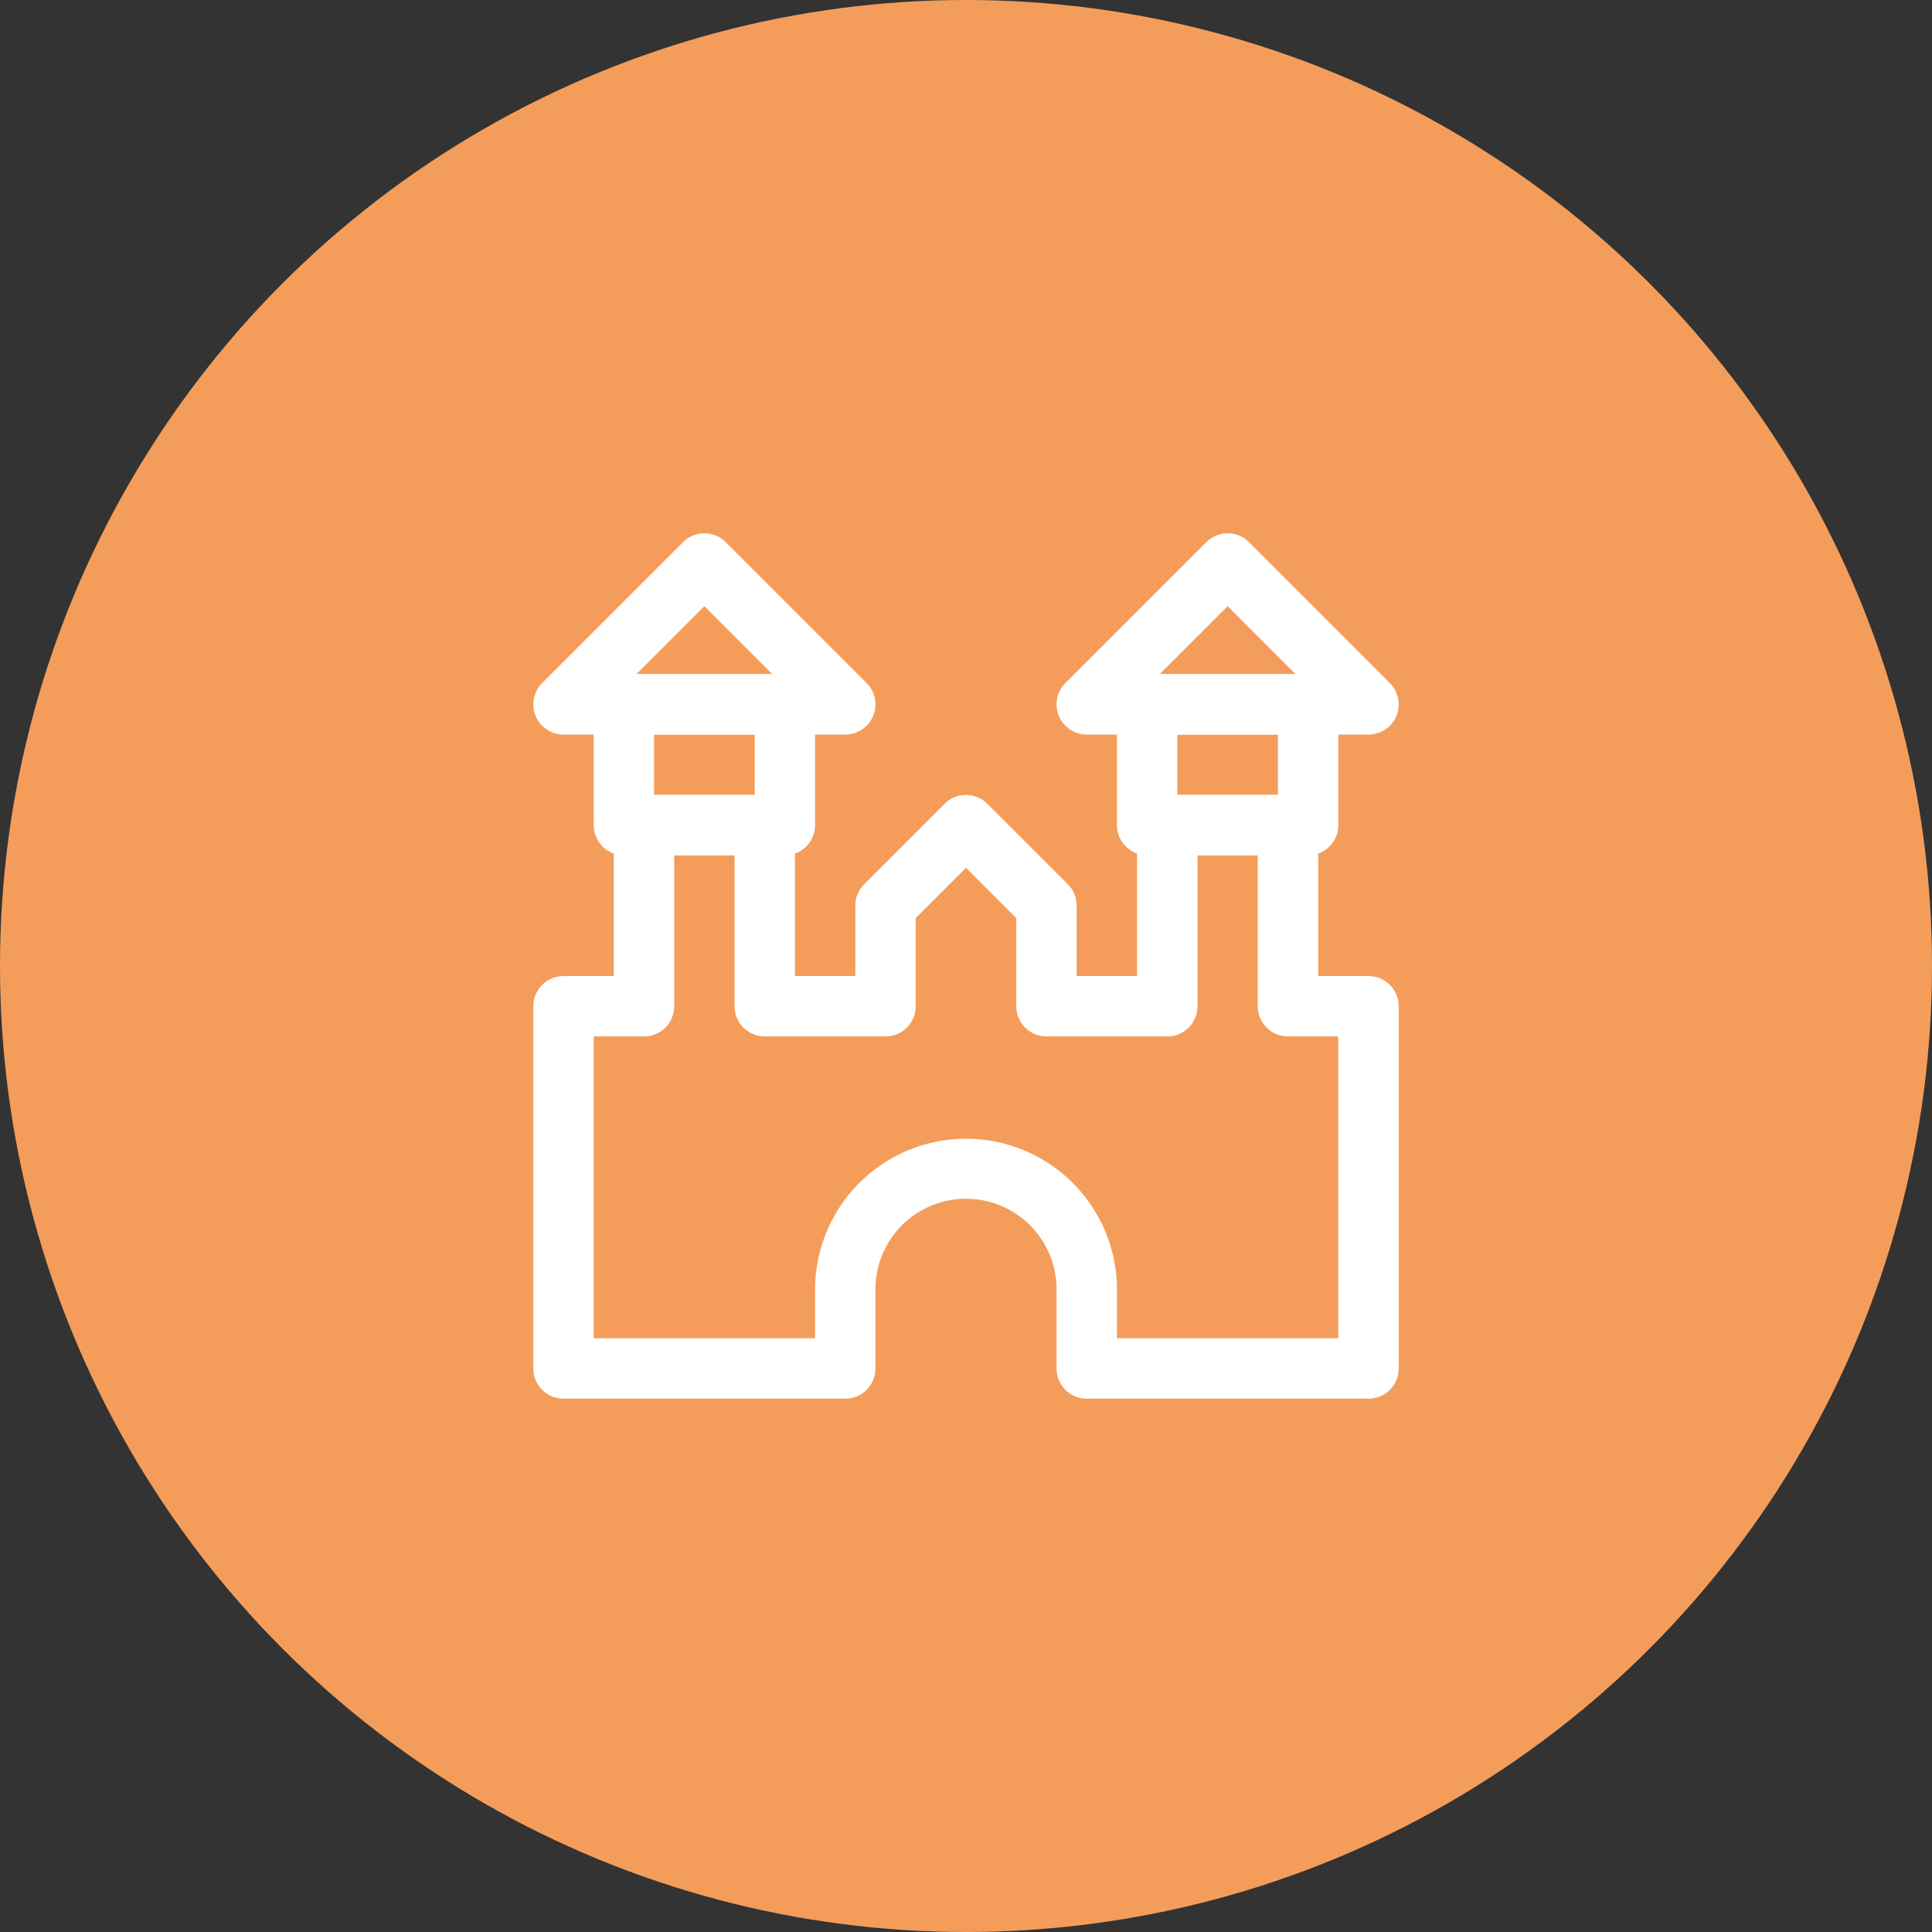
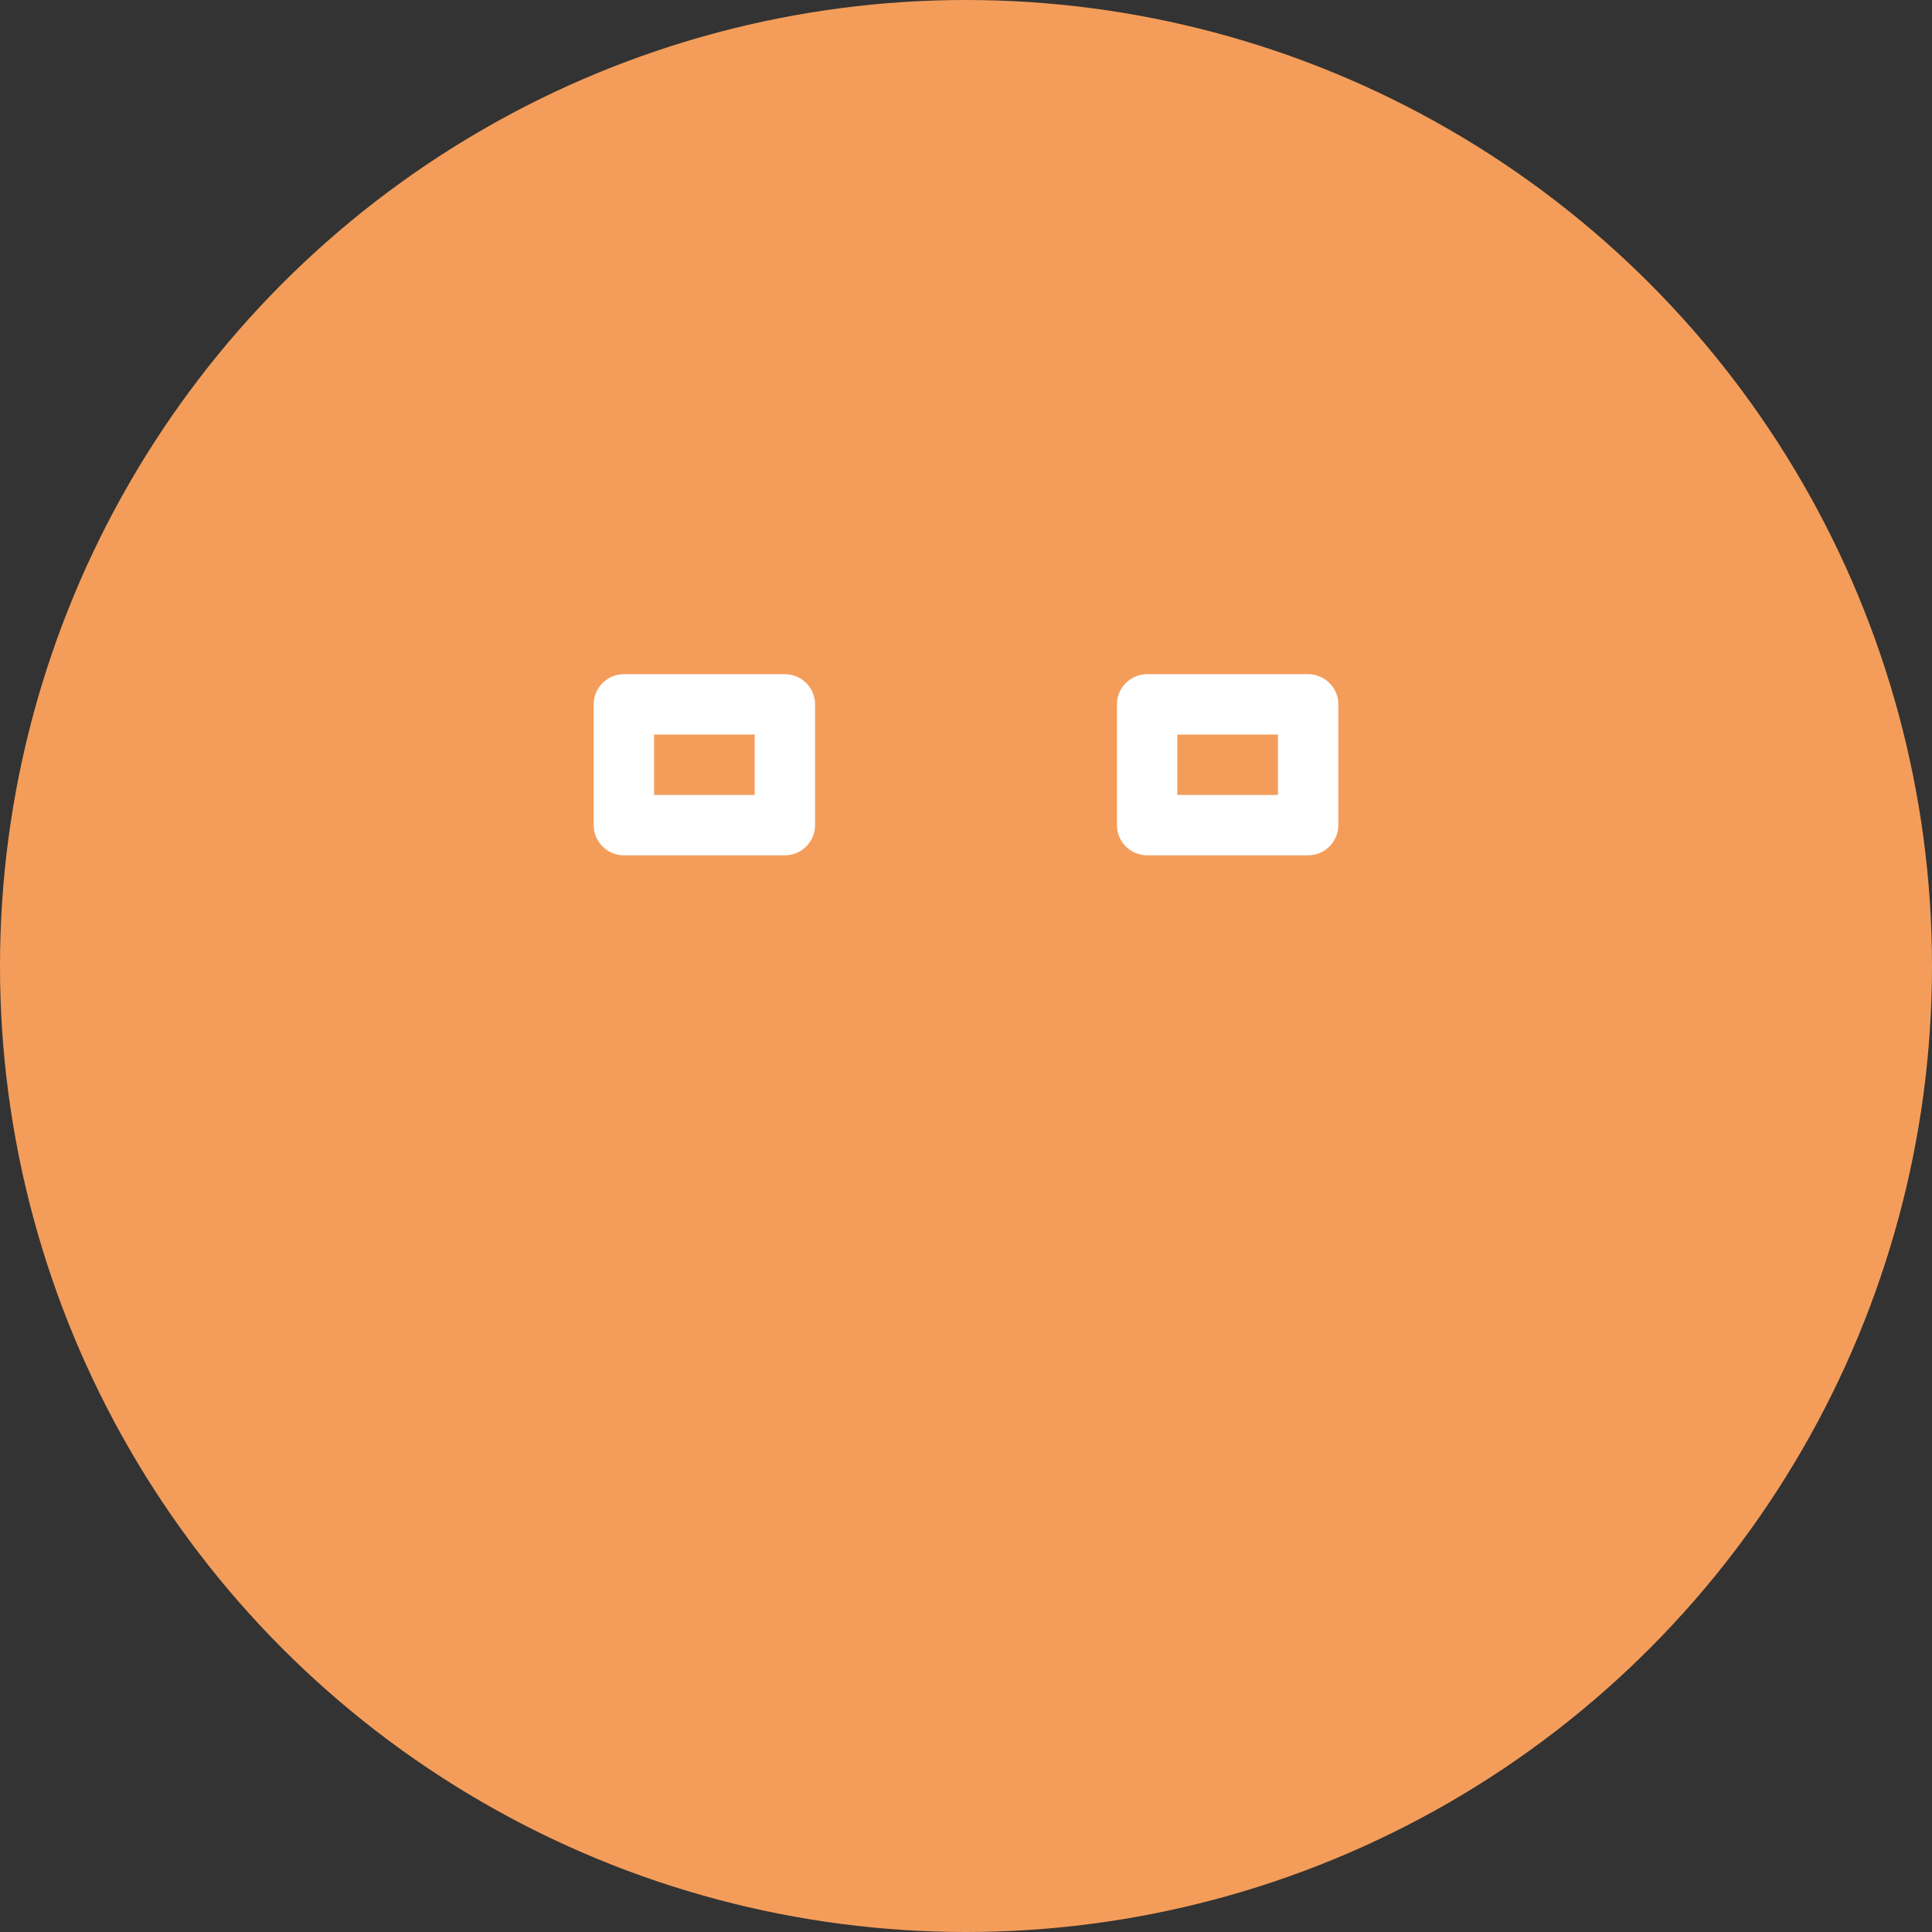
<svg xmlns="http://www.w3.org/2000/svg" width="100" height="100" fill="none">
  <rect width="100%" height="100%" fill="#333333" stroke="none" />
  <circle cx="50" cy="50" r="50" fill="#F49D5A" />
-   <path fill-rule="evenodd" clip-rule="evenodd" d="M35.354 28.062c.61-.61 1.6-.61 2.21 0l7.291 7.292a1.562 1.562 0 0 1-1.105 2.667H29.167a1.563 1.563 0 0 1-1.105-2.667l7.292-7.292Zm-2.415 6.834h7.039l-3.52-3.52-3.519 3.52Zm29.498-6.834c.61-.61 1.6-.61 2.21 0l7.291 7.292a1.562 1.562 0 0 1-1.105 2.667H56.25a1.562 1.562 0 0 1-1.105-2.667l7.292-7.292Zm-2.415 6.834h7.04l-3.52-3.52-3.52 3.52ZM31.77 42.708c0-.862.7-1.562 1.563-1.562h6.25c.863 0 1.563.7 1.563 1.562v7.813h3.125v-3.646c0-.414.164-.812.458-1.105l4.166-4.166c.61-.61 1.6-.61 2.21 0l4.167 4.166c.293.293.457.69.457 1.105v3.646h3.125v-7.813c0-.862.7-1.562 1.563-1.562h6.25c.863 0 1.562.7 1.562 1.562v7.813h2.604c.863 0 1.563.7 1.563 1.562v18.75c0 .863-.7 1.563-1.563 1.563H56.25c-.863 0-1.562-.7-1.562-1.563v-4.166a4.688 4.688 0 0 0-9.375 0v4.166c0 .863-.7 1.563-1.563 1.563H29.167c-.863 0-1.563-.7-1.563-1.563v-18.75c0-.862.7-1.562 1.563-1.562h2.604v-7.813Zm3.126 1.563v7.812c0 .863-.7 1.563-1.563 1.563H30.73V69.27h11.459v-2.604a7.813 7.813 0 0 1 15.625 0v2.604H69.27V53.646h-2.604c-.863 0-1.563-.7-1.563-1.563v-7.812H61.98v7.812c0 .863-.7 1.563-1.562 1.563h-6.25c-.863 0-1.563-.7-1.563-1.563v-4.56L50 44.917l-2.604 2.604v4.561c0 .863-.7 1.563-1.563 1.563h-6.25c-.862 0-1.562-.7-1.562-1.563V44.27h-3.125Z" fill="#fff" />
  <path fill-rule="evenodd" clip-rule="evenodd" d="M30.73 36.458c0-.862.699-1.562 1.562-1.562h8.333c.863 0 1.563.7 1.563 1.562v6.25c0 .863-.7 1.563-1.563 1.563h-8.333c-.863 0-1.563-.7-1.563-1.563v-6.25Zm3.124 1.563v3.125h5.209V38.02h-5.209Zm23.959-1.563c0-.862.7-1.562 1.562-1.562h8.333c.863 0 1.563.7 1.563 1.562v6.25c0 .863-.7 1.563-1.563 1.563h-8.333c-.863 0-1.562-.7-1.562-1.563v-6.25Zm3.125 1.563v3.125h5.208V38.02h-5.208Z" fill="#fff" />
</svg>